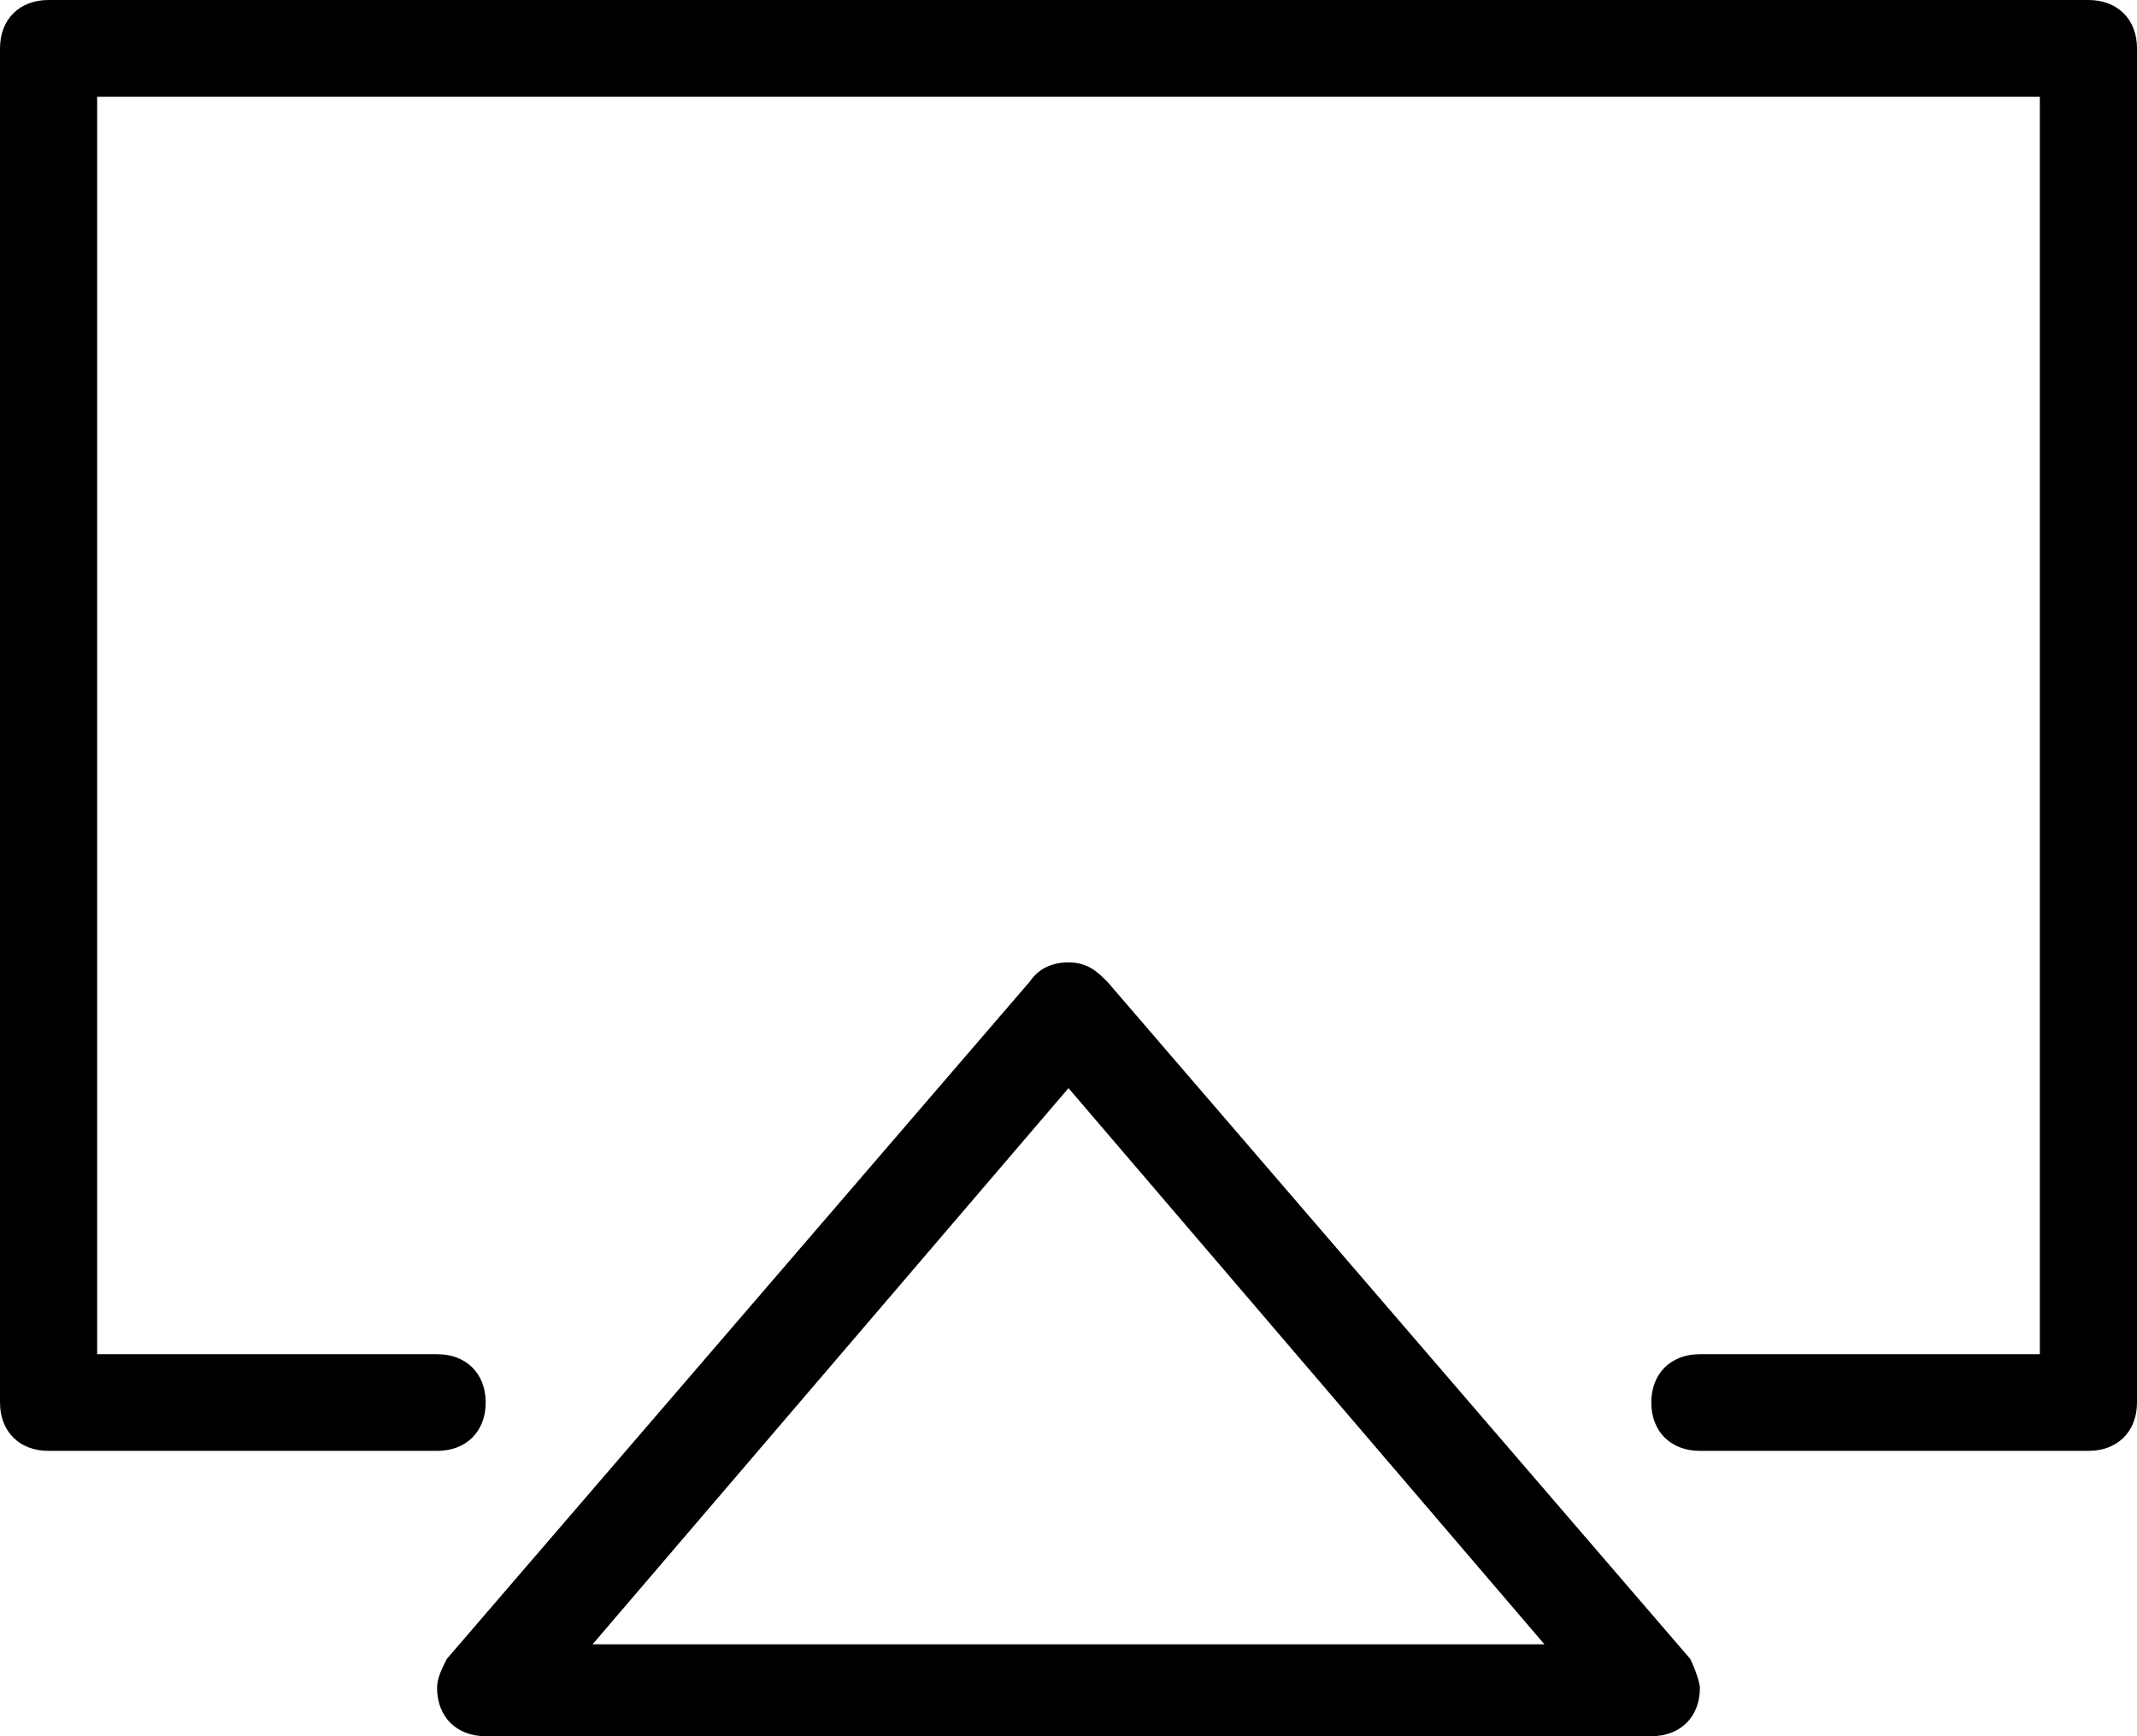
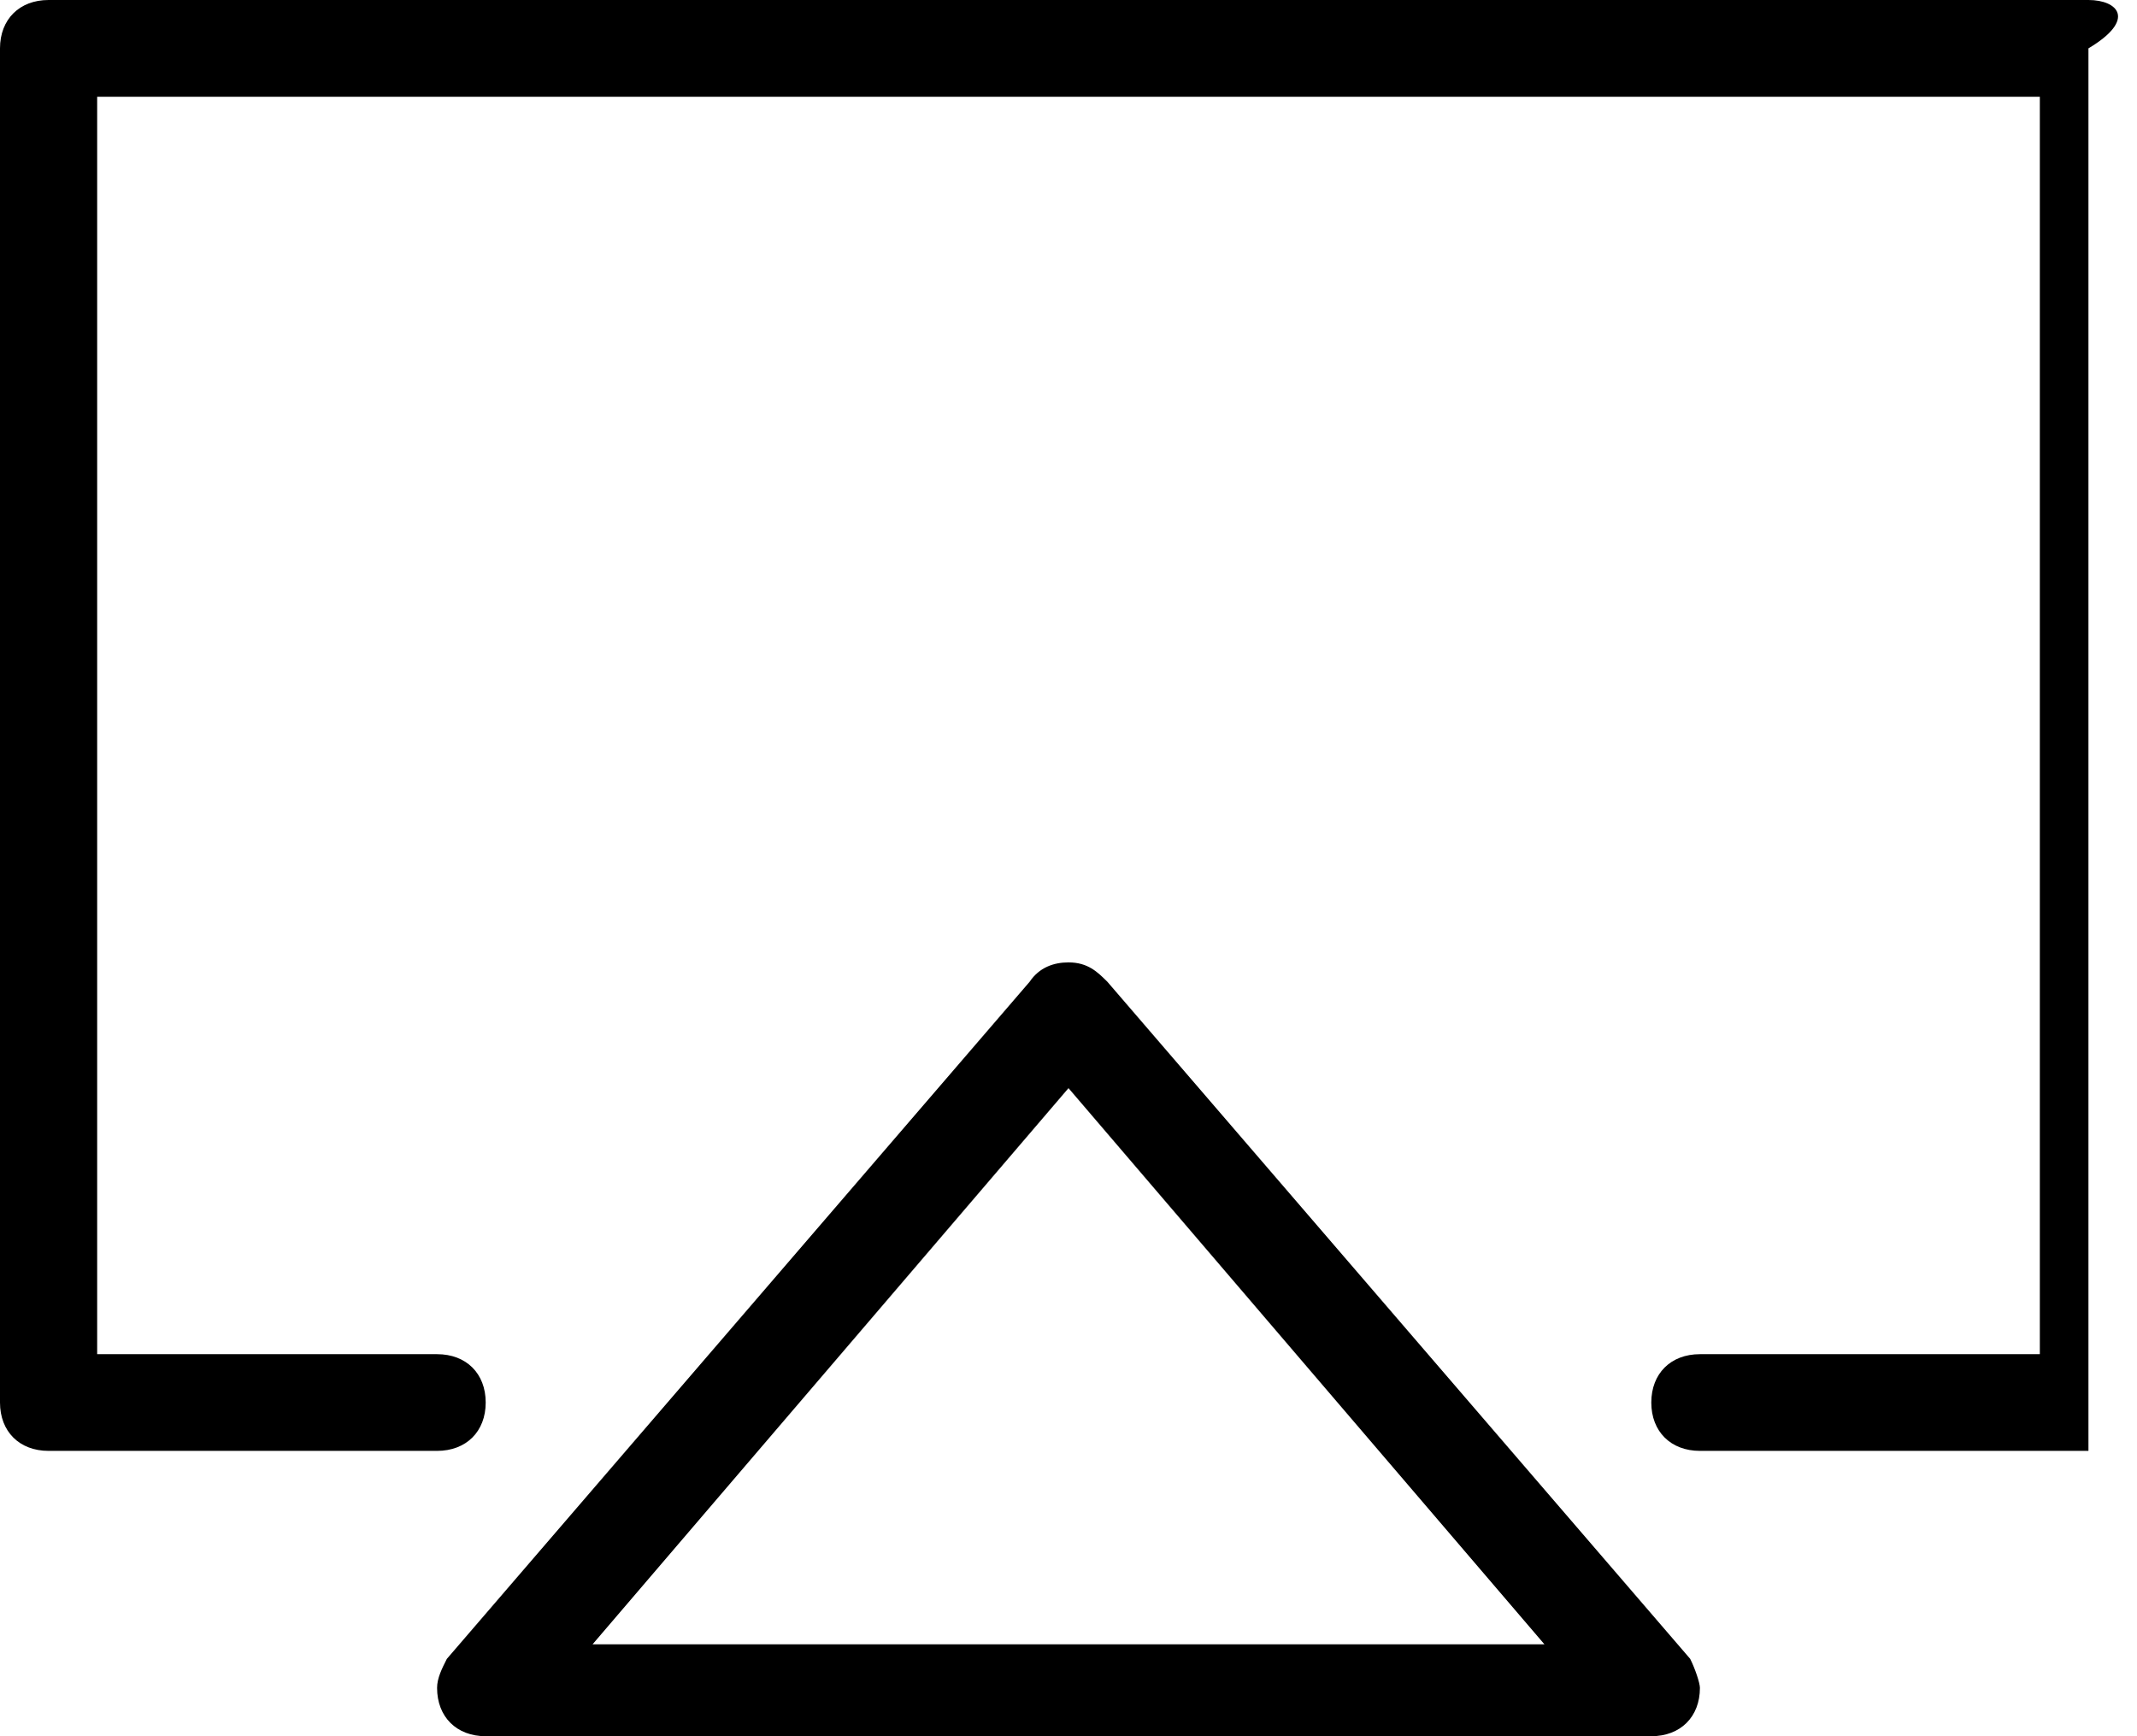
<svg xmlns="http://www.w3.org/2000/svg" width="32" height="26">
-   <path d="M31.273 0H.727C.291 0 0 .29 0 .724v20.279c0 .434.29.724.727.724h5.818c.437 0 .728-.29.728-.724 0-.435-.291-.724-.728-.724h-5.09V1.449h29.09v18.83h-5.09c-.437 0-.728.29-.728.724s.291.724.728.724h5.818c.436 0 .727-.29.727-.724V.724C32 .29 31.71 0 31.273 0zm-5.964 24.841l-8.727-10.139c-.146-.145-.291-.29-.582-.29-.218 0-.436.073-.582.29l-8.727 10.14c-.073.144-.146.289-.146.434 0 .434.291.724.728.724h17.454c.437 0 .728-.29.728-.724 0-.073-.073-.29-.146-.435zm-16.436-.217L16 16.295l7.127 8.329H8.873z" />
+   <path d="M31.273 0H.727C.291 0 0 .29 0 .724v20.279c0 .434.29.724.727.724h5.818c.437 0 .728-.29.728-.724 0-.435-.291-.724-.728-.724h-5.09V1.449h29.09v18.83h-5.09c-.437 0-.728.29-.728.724s.291.724.728.724h5.818V.724C32 .29 31.71 0 31.273 0zm-5.964 24.841l-8.727-10.139c-.146-.145-.291-.29-.582-.29-.218 0-.436.073-.582.29l-8.727 10.14c-.073.144-.146.289-.146.434 0 .434.291.724.728.724h17.454c.437 0 .728-.29.728-.724 0-.073-.073-.29-.146-.435zm-16.436-.217L16 16.295l7.127 8.329H8.873z" />
</svg>